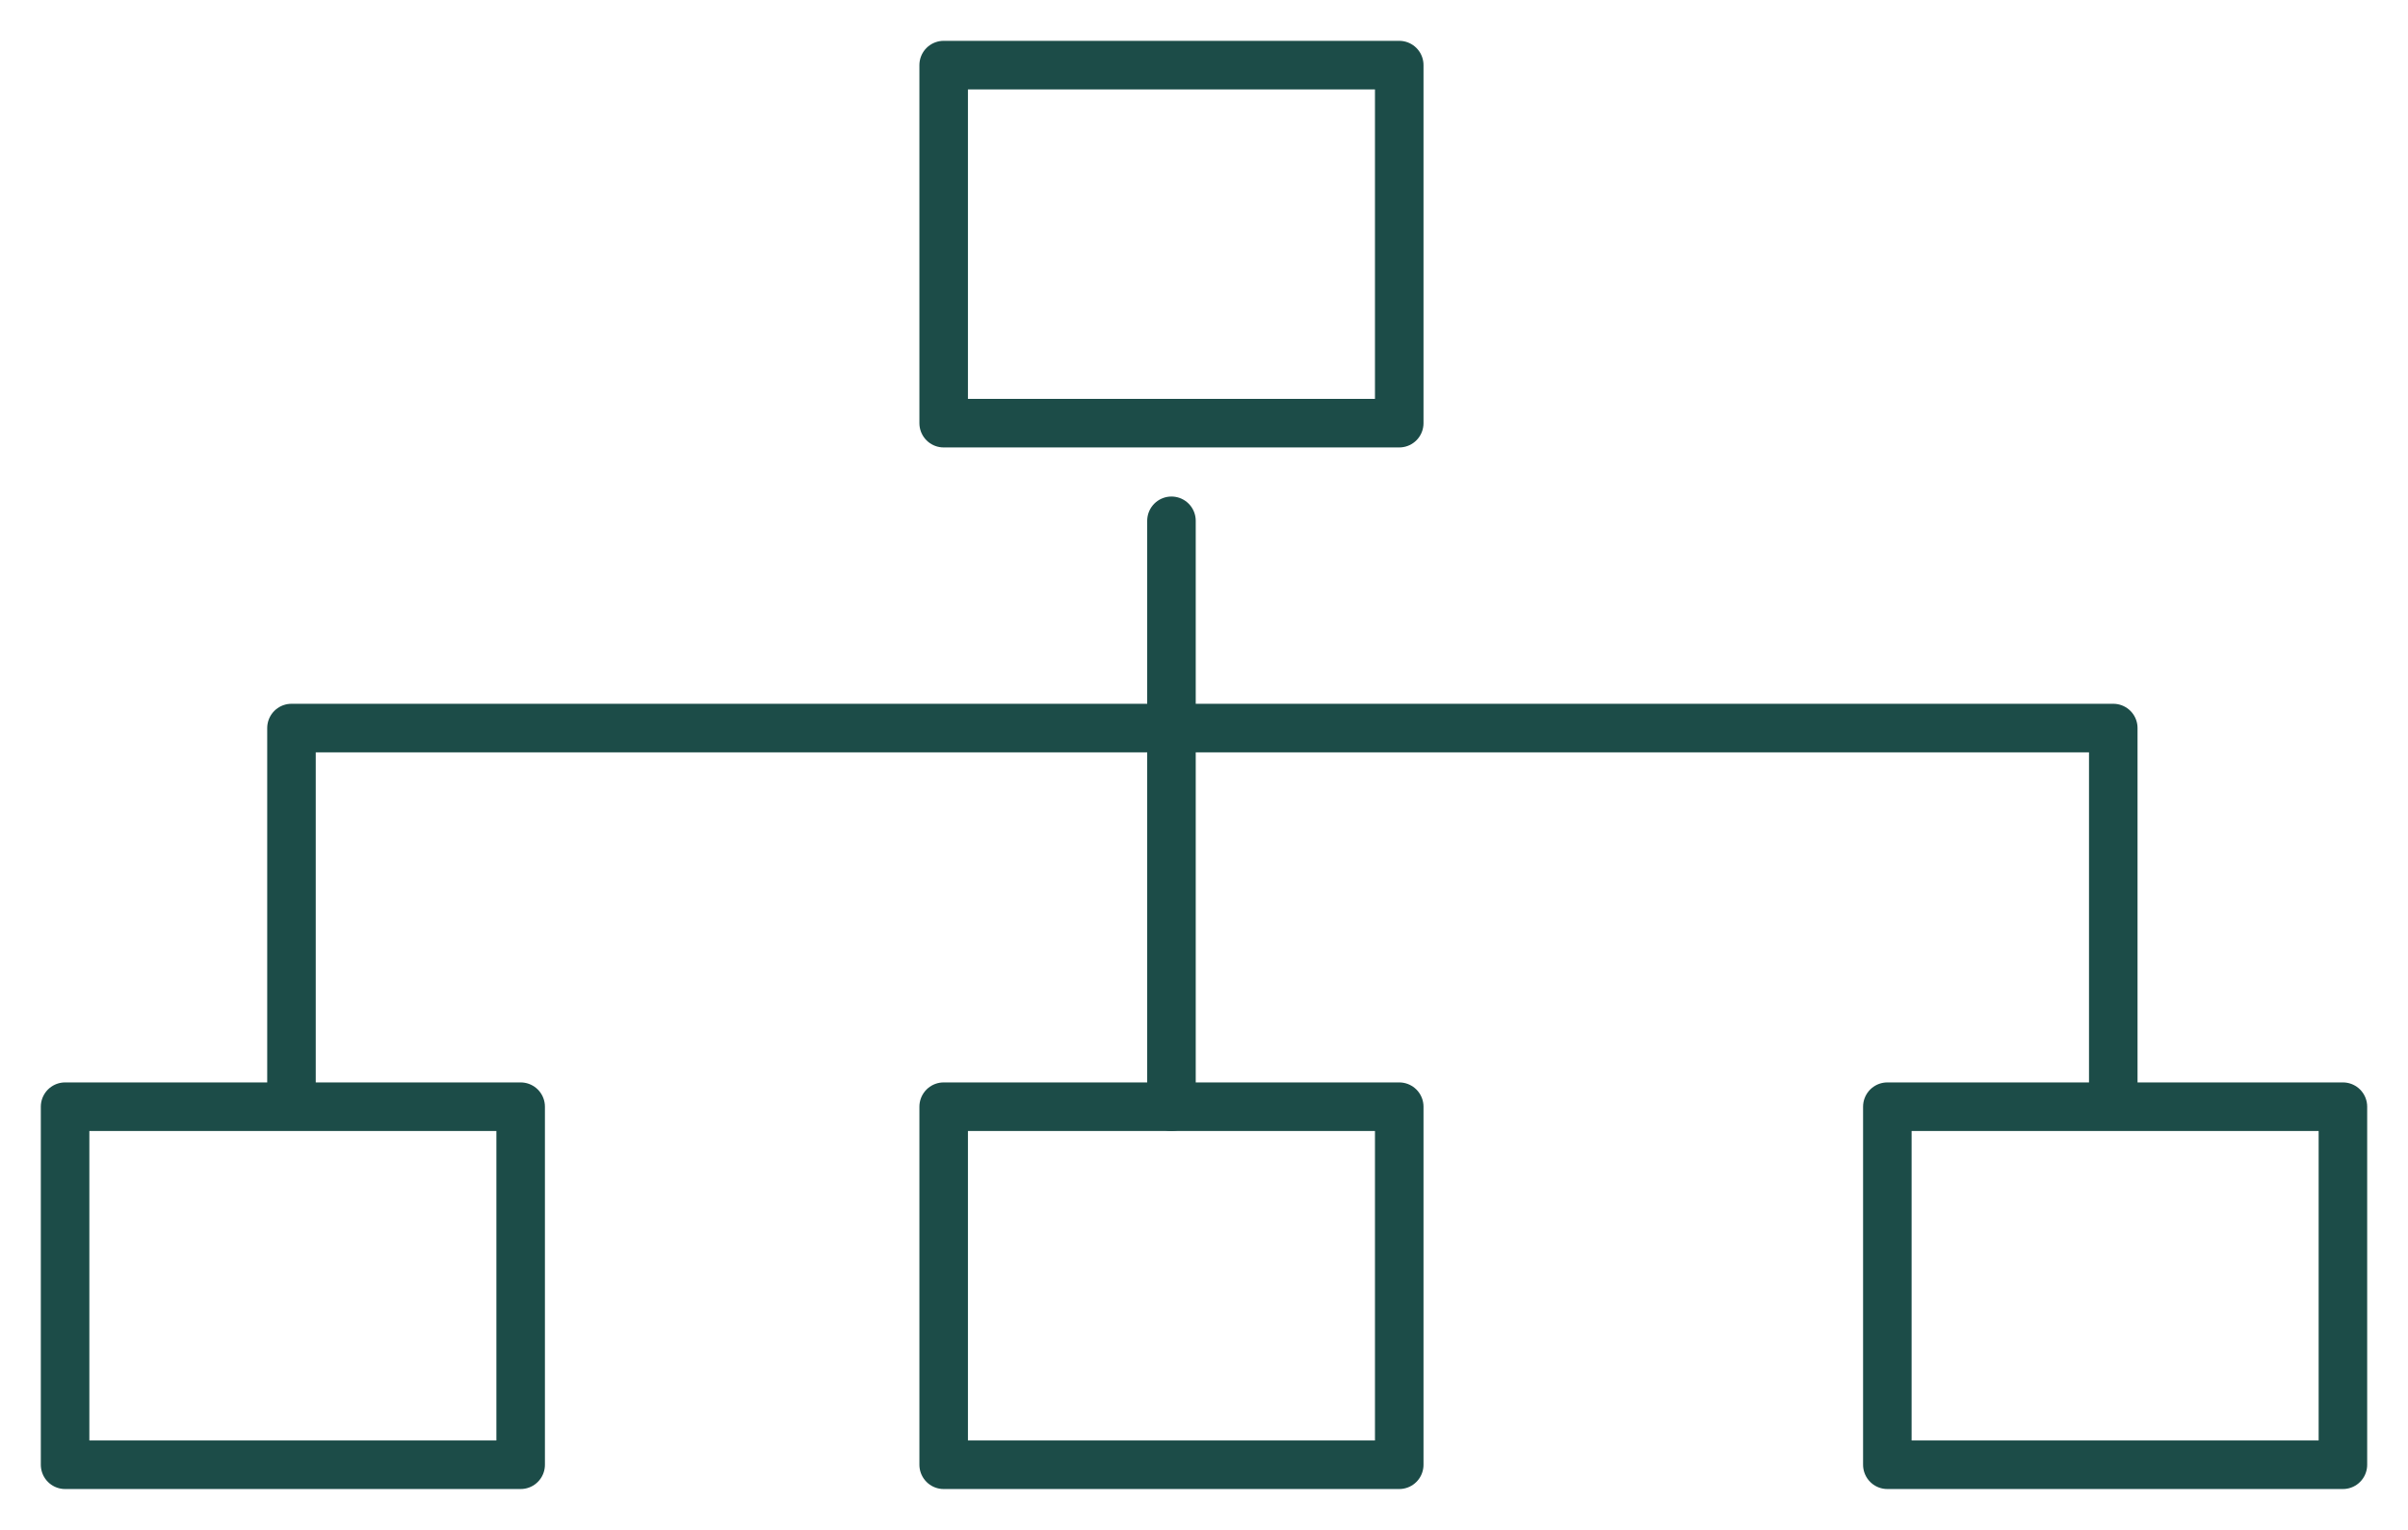
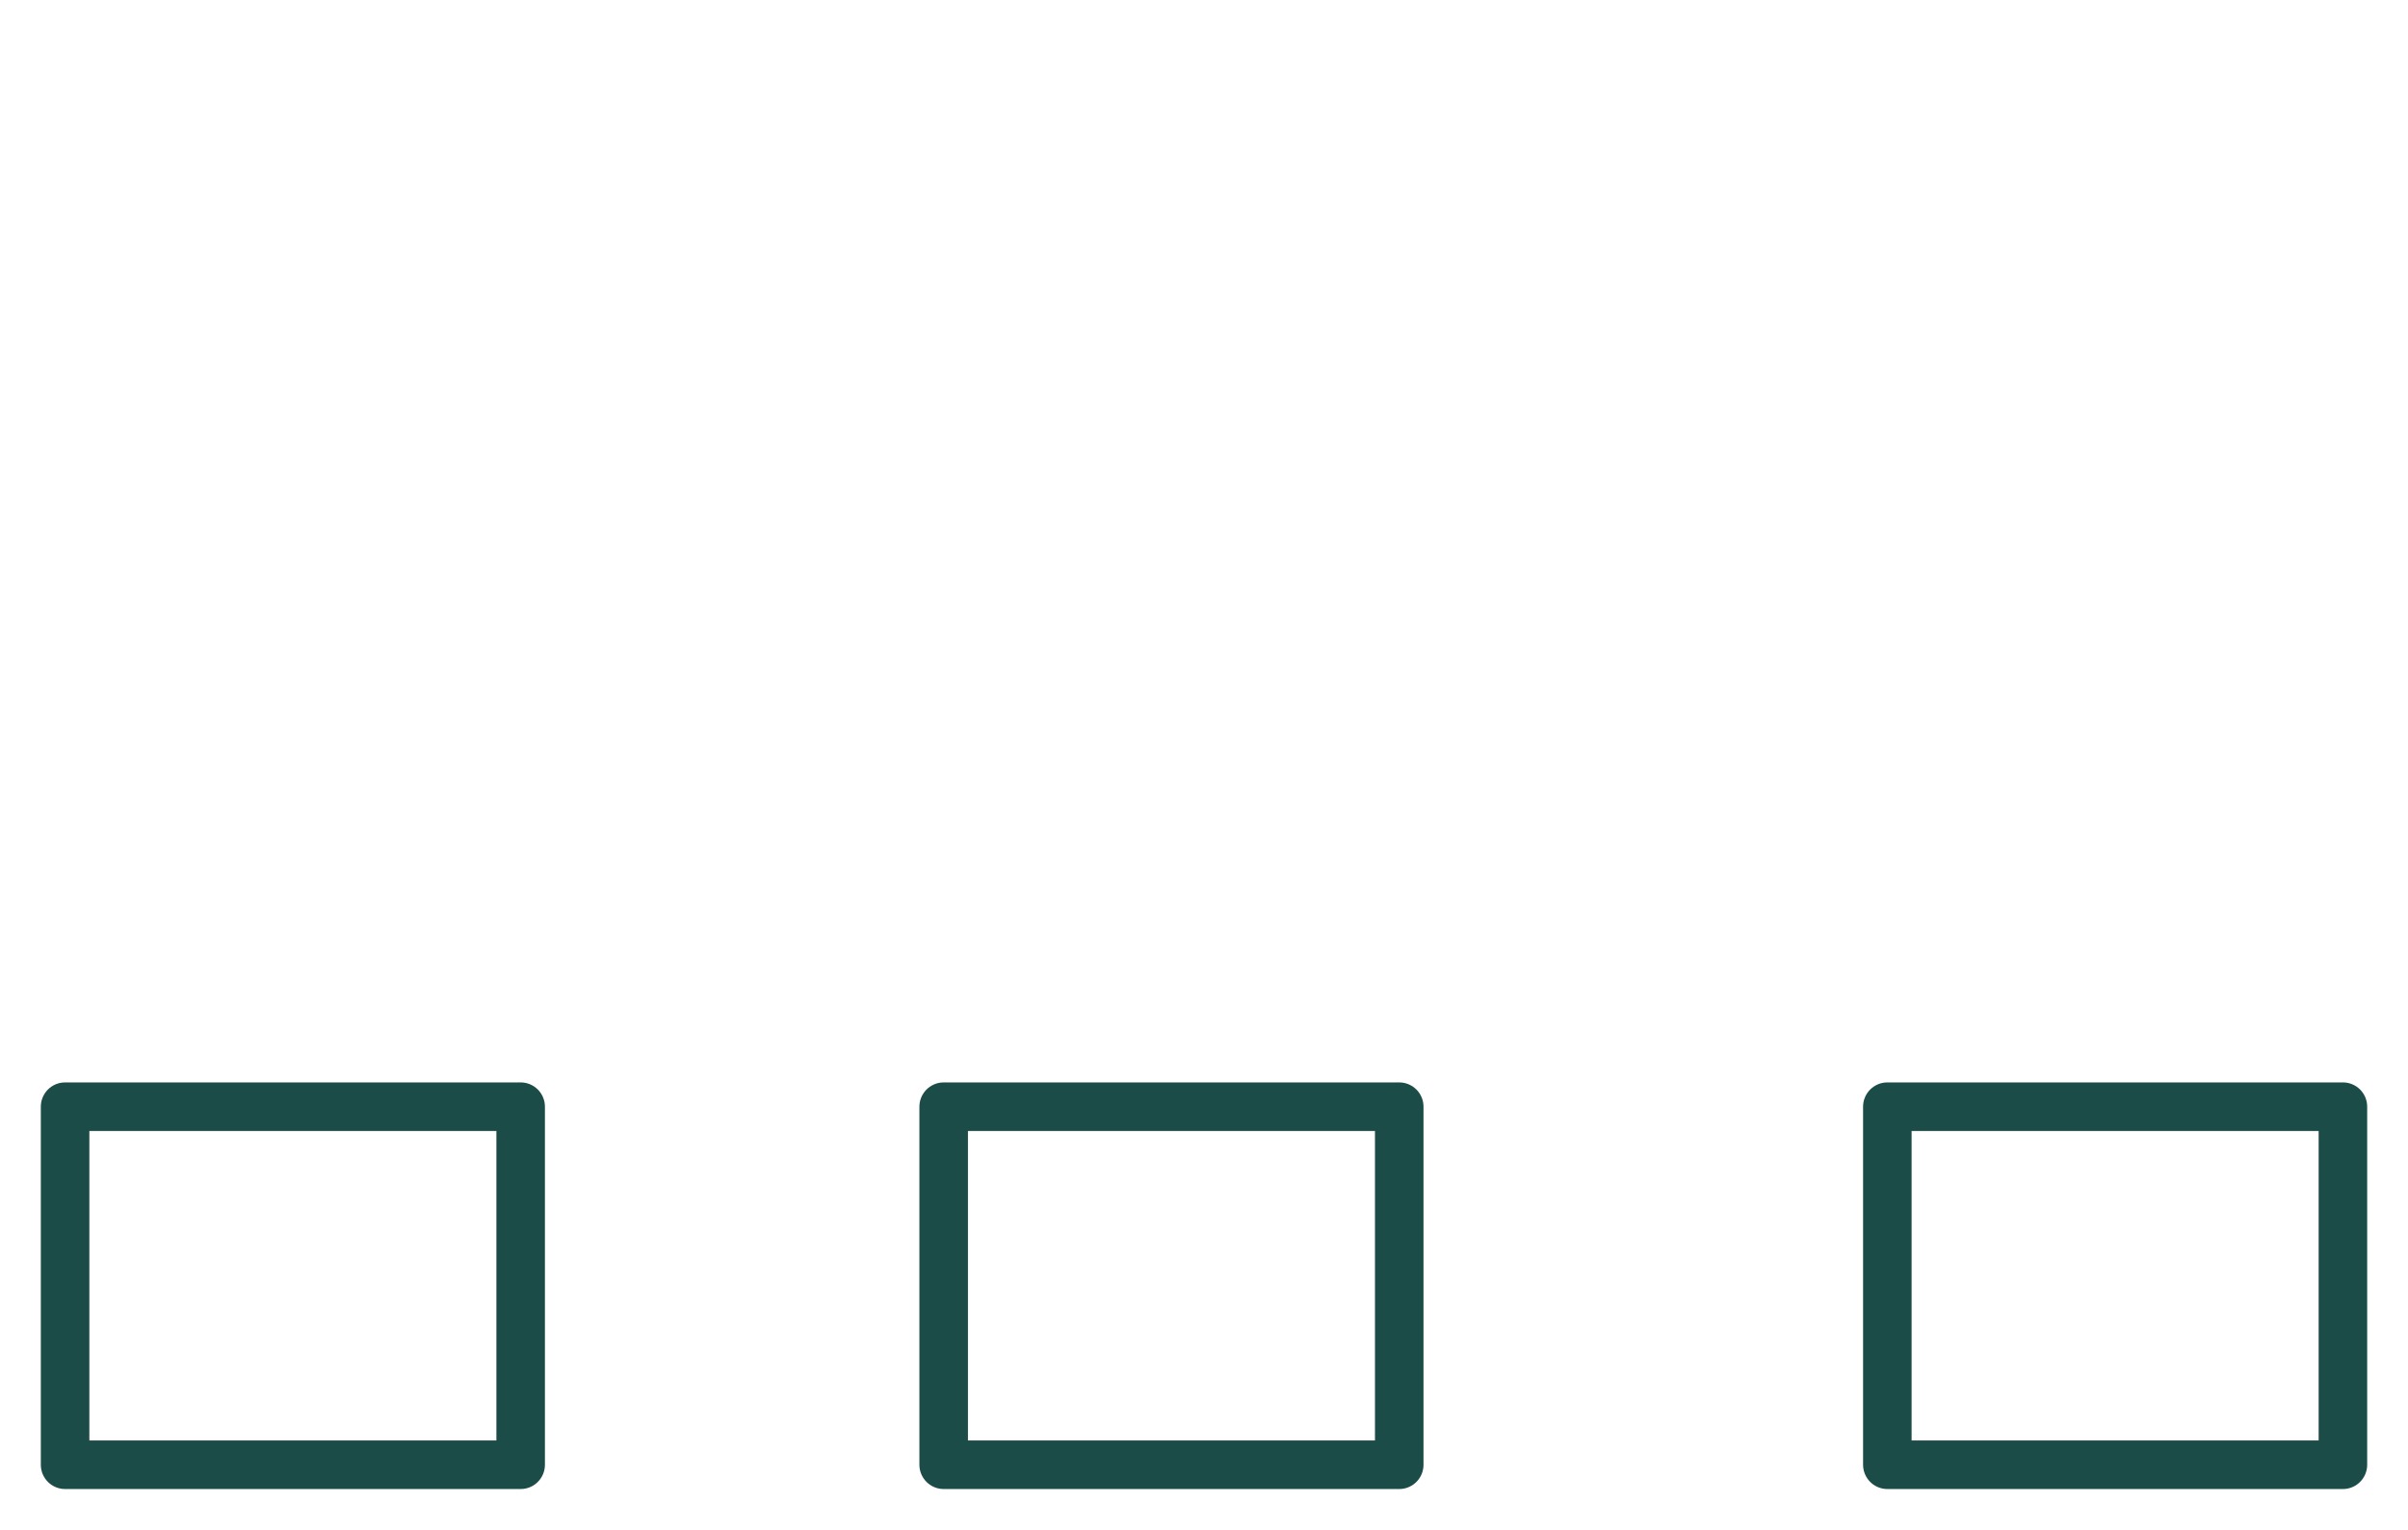
<svg xmlns="http://www.w3.org/2000/svg" width="99.219" height="63.018" viewBox="0 0 99.219 63.018">
  <defs>
    <clipPath id="clip-path">
      <rect id="Rechteck_1301" data-name="Rechteck 1301" width="99.219" height="63.018" fill="none" stroke="#1c4c48" stroke-width="1" />
    </clipPath>
  </defs>
  <g id="Gruppe_1744" data-name="Gruppe 1744" transform="translate(0 -0.027)">
    <g id="Gruppe_1573" data-name="Gruppe 1573" transform="translate(0 0.027)">
      <g id="Gruppe_1572" data-name="Gruppe 1572" clip-path="url(#clip-path)">
-         <rect id="Rechteck_1297" data-name="Rechteck 1297" width="18.771" height="14.749" transform="translate(38.883 2.682)" fill="none" stroke="#1c4c48" stroke-linecap="round" stroke-linejoin="round" stroke-width="2" />
        <rect id="Rechteck_1298" data-name="Rechteck 1298" width="18.771" height="14.749" transform="translate(38.883 45.587)" fill="none" stroke="#1c4c48" stroke-linecap="round" stroke-linejoin="round" stroke-width="2" />
        <rect id="Rechteck_1299" data-name="Rechteck 1299" width="18.771" height="14.749" transform="translate(2.682 45.587)" fill="none" stroke="#1c4c48" stroke-linecap="round" stroke-linejoin="round" stroke-width="2" />
        <rect id="Rechteck_1300" data-name="Rechteck 1300" width="18.771" height="14.749" transform="translate(77.766 45.587)" fill="none" stroke="#1c4c48" stroke-linecap="round" stroke-linejoin="round" stroke-width="2" />
      </g>
    </g>
-     <path id="Pfad_812" data-name="Pfad 812" d="M4,25.013V10H79.065V25.013" transform="translate(8.01 20.017)" fill="none" stroke="#1c4c48" stroke-linecap="round" stroke-linejoin="round" stroke-width="2" />
-     <line id="Linie_90" data-name="Linie 90" y1="24.134" transform="translate(48.269 21.48)" fill="none" stroke="#1c4c48" stroke-linecap="round" stroke-linejoin="round" stroke-width="2" />
  </g>
</svg>